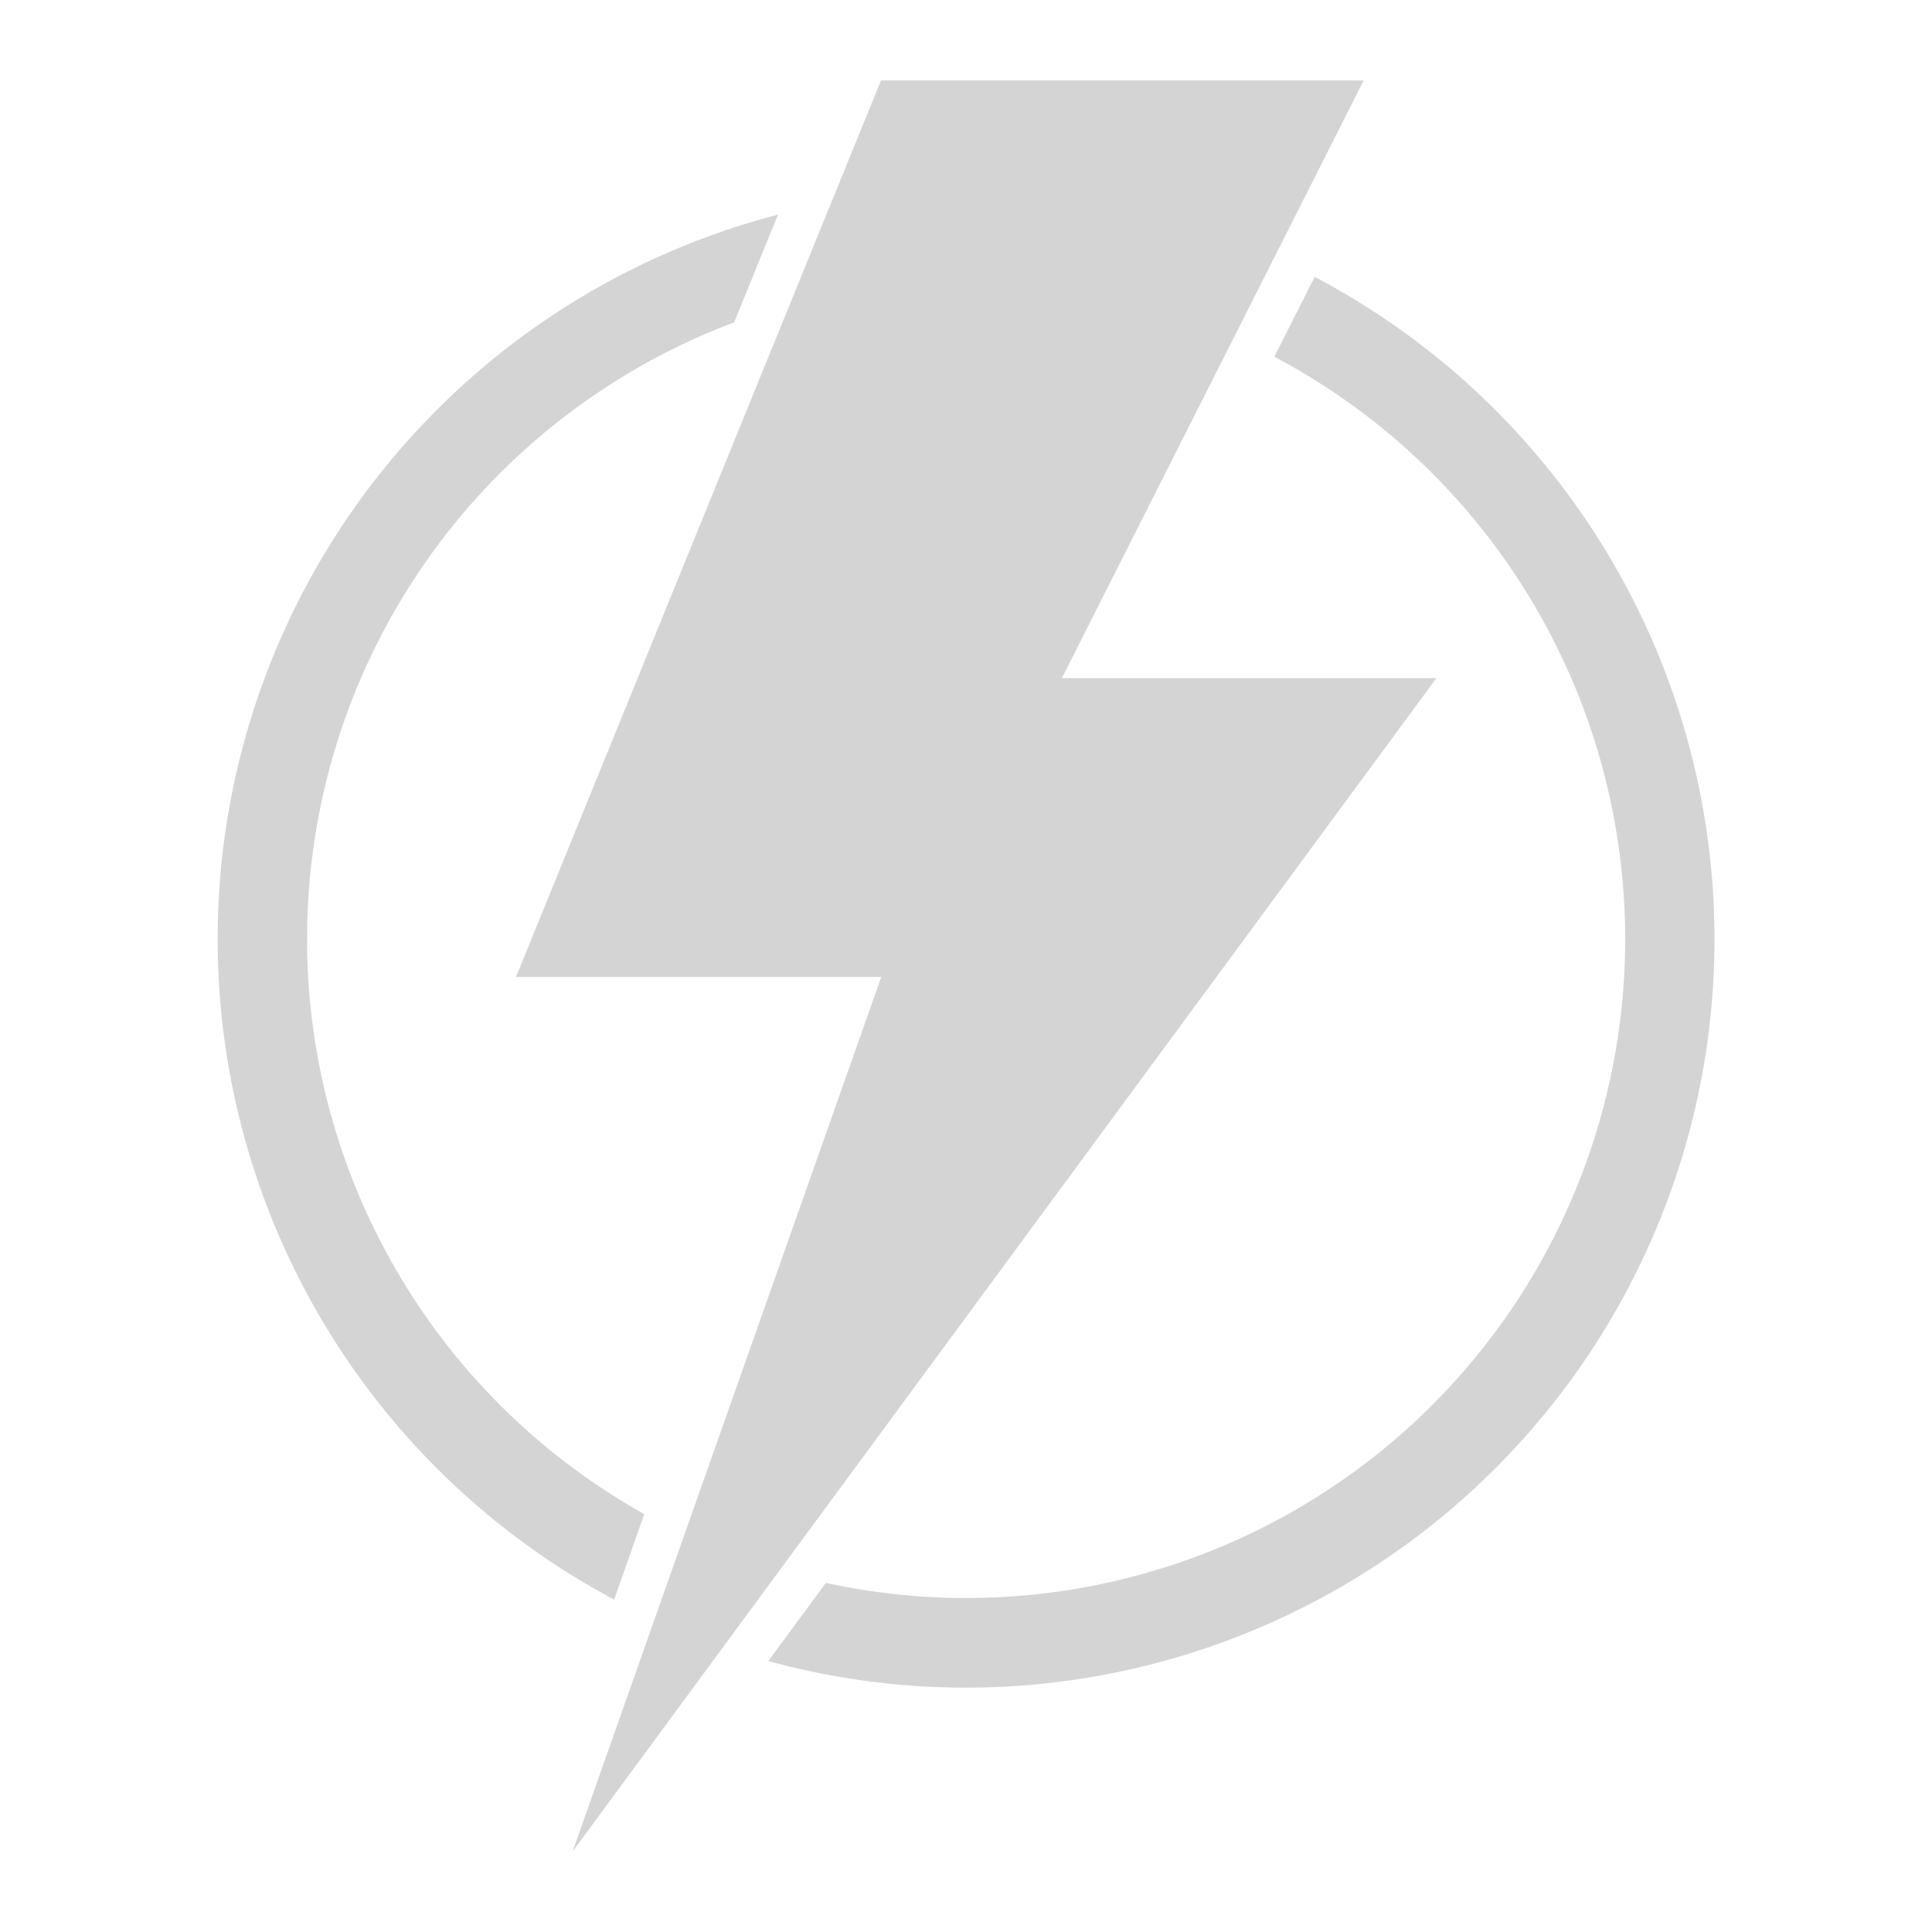
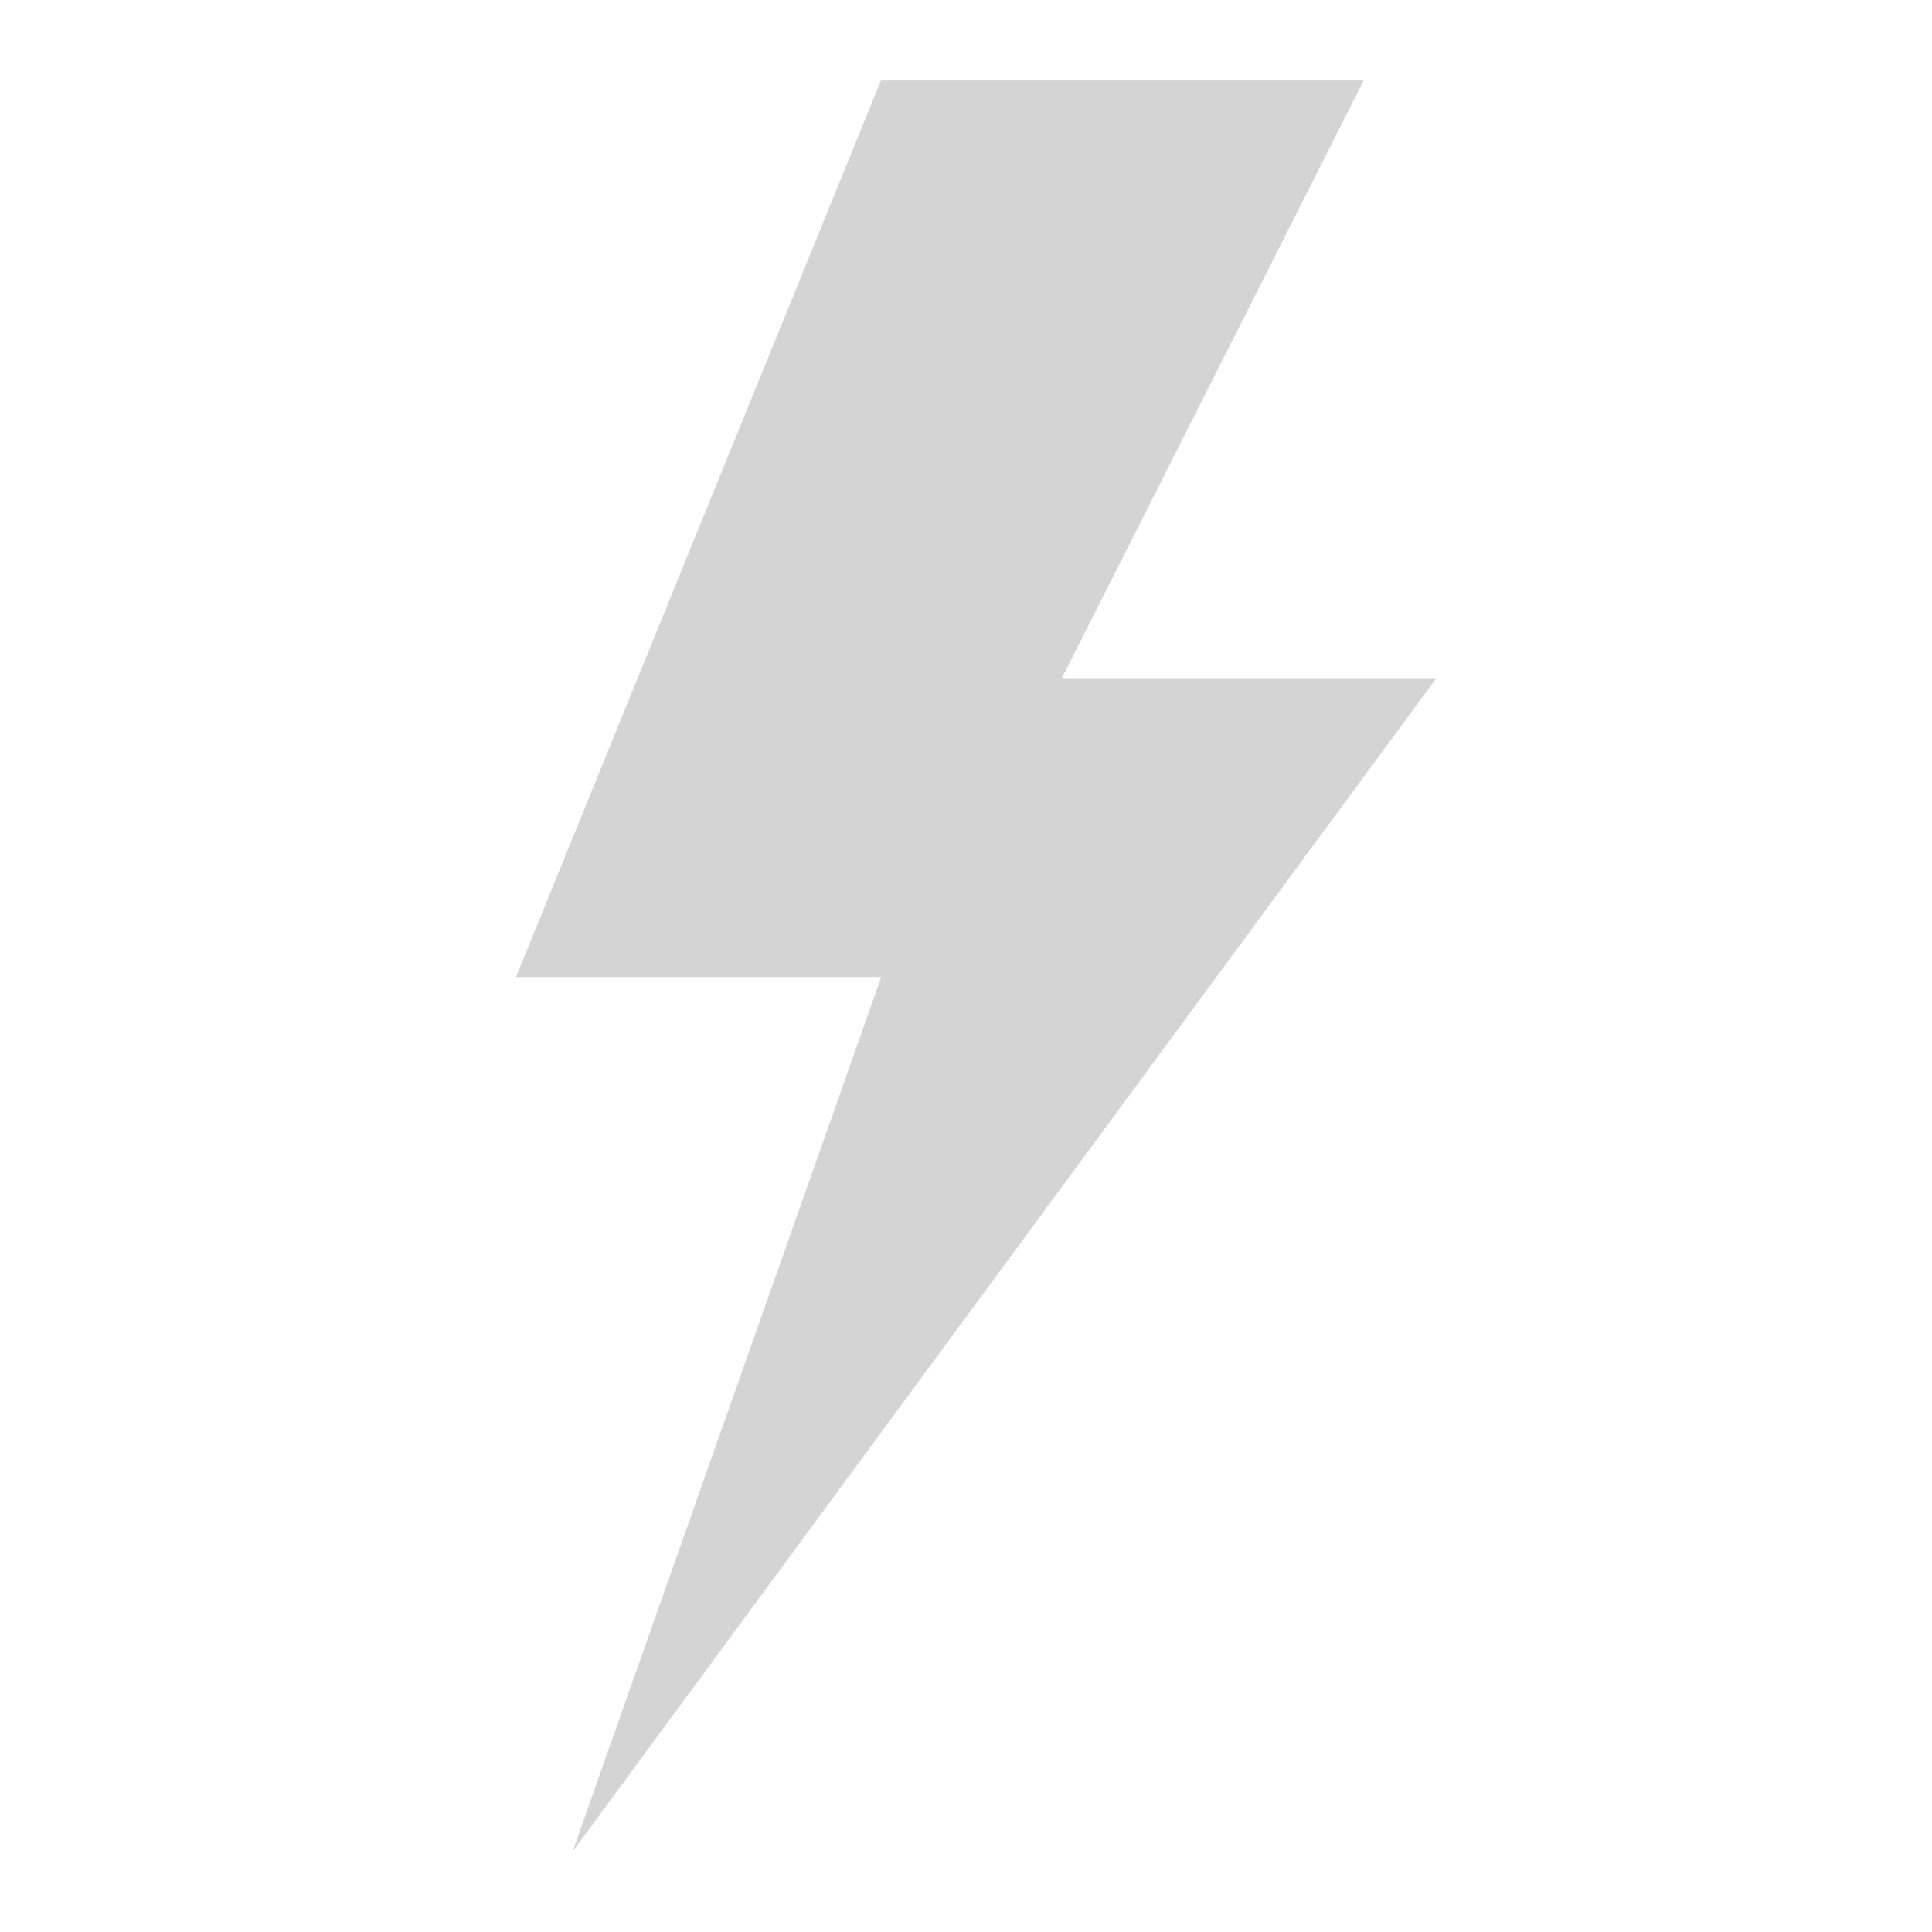
<svg xmlns="http://www.w3.org/2000/svg" viewBox="0 0 12.7 12.7" version="1.1" x="0px" y="0px" aria-hidden="true" width="12px" height="12px" style="fill:url(#CerosGradient_id8103a854b);">
  <defs>
    <linearGradient class="cerosgradient" data-cerosgradient="true" id="CerosGradient_id8103a854b" gradientUnits="userSpaceOnUse" x1="50%" y1="100%" x2="50%" y2="0%">
      <stop offset="0%" stop-color="#D4D4D4" />
      <stop offset="100%" stop-color="#D4D4D4" />
    </linearGradient>
    <linearGradient />
  </defs>
  <g transform="translate(0,-284.3)">
    <path style="fill:url(#CerosGradient_id8103a854b);" d="M 9.442,288.758 H 6.98 l 1.984,-3.929 H 5.791 l -2.399,5.893 h 2.401 l -2.029,5.749 z" fill="#000000" stroke="none" />
-     <path style="fill:url(#CerosGradient_id8103a854b);" d="m 5.051,295.218 0.378,-0.513 a 4.331,4.331 0 0 0 2.948,-8.06 l 0.265,-0.525 a 4.92,4.92 0 0 1 -3.591,9.099 z" fill="#000000" stroke="none" />
-     <path style="fill:url(#CerosGradient_id8103a854b);" d="m 5.114,285.711 -0.288,0.708 a 4.331,4.331 0 0 0 -0.591,7.834 l -0.198,0.562 a 4.92,4.92 0 0 1 1.077,-9.104 z" fill="#000000" stroke="none" />
  </g>
</svg>